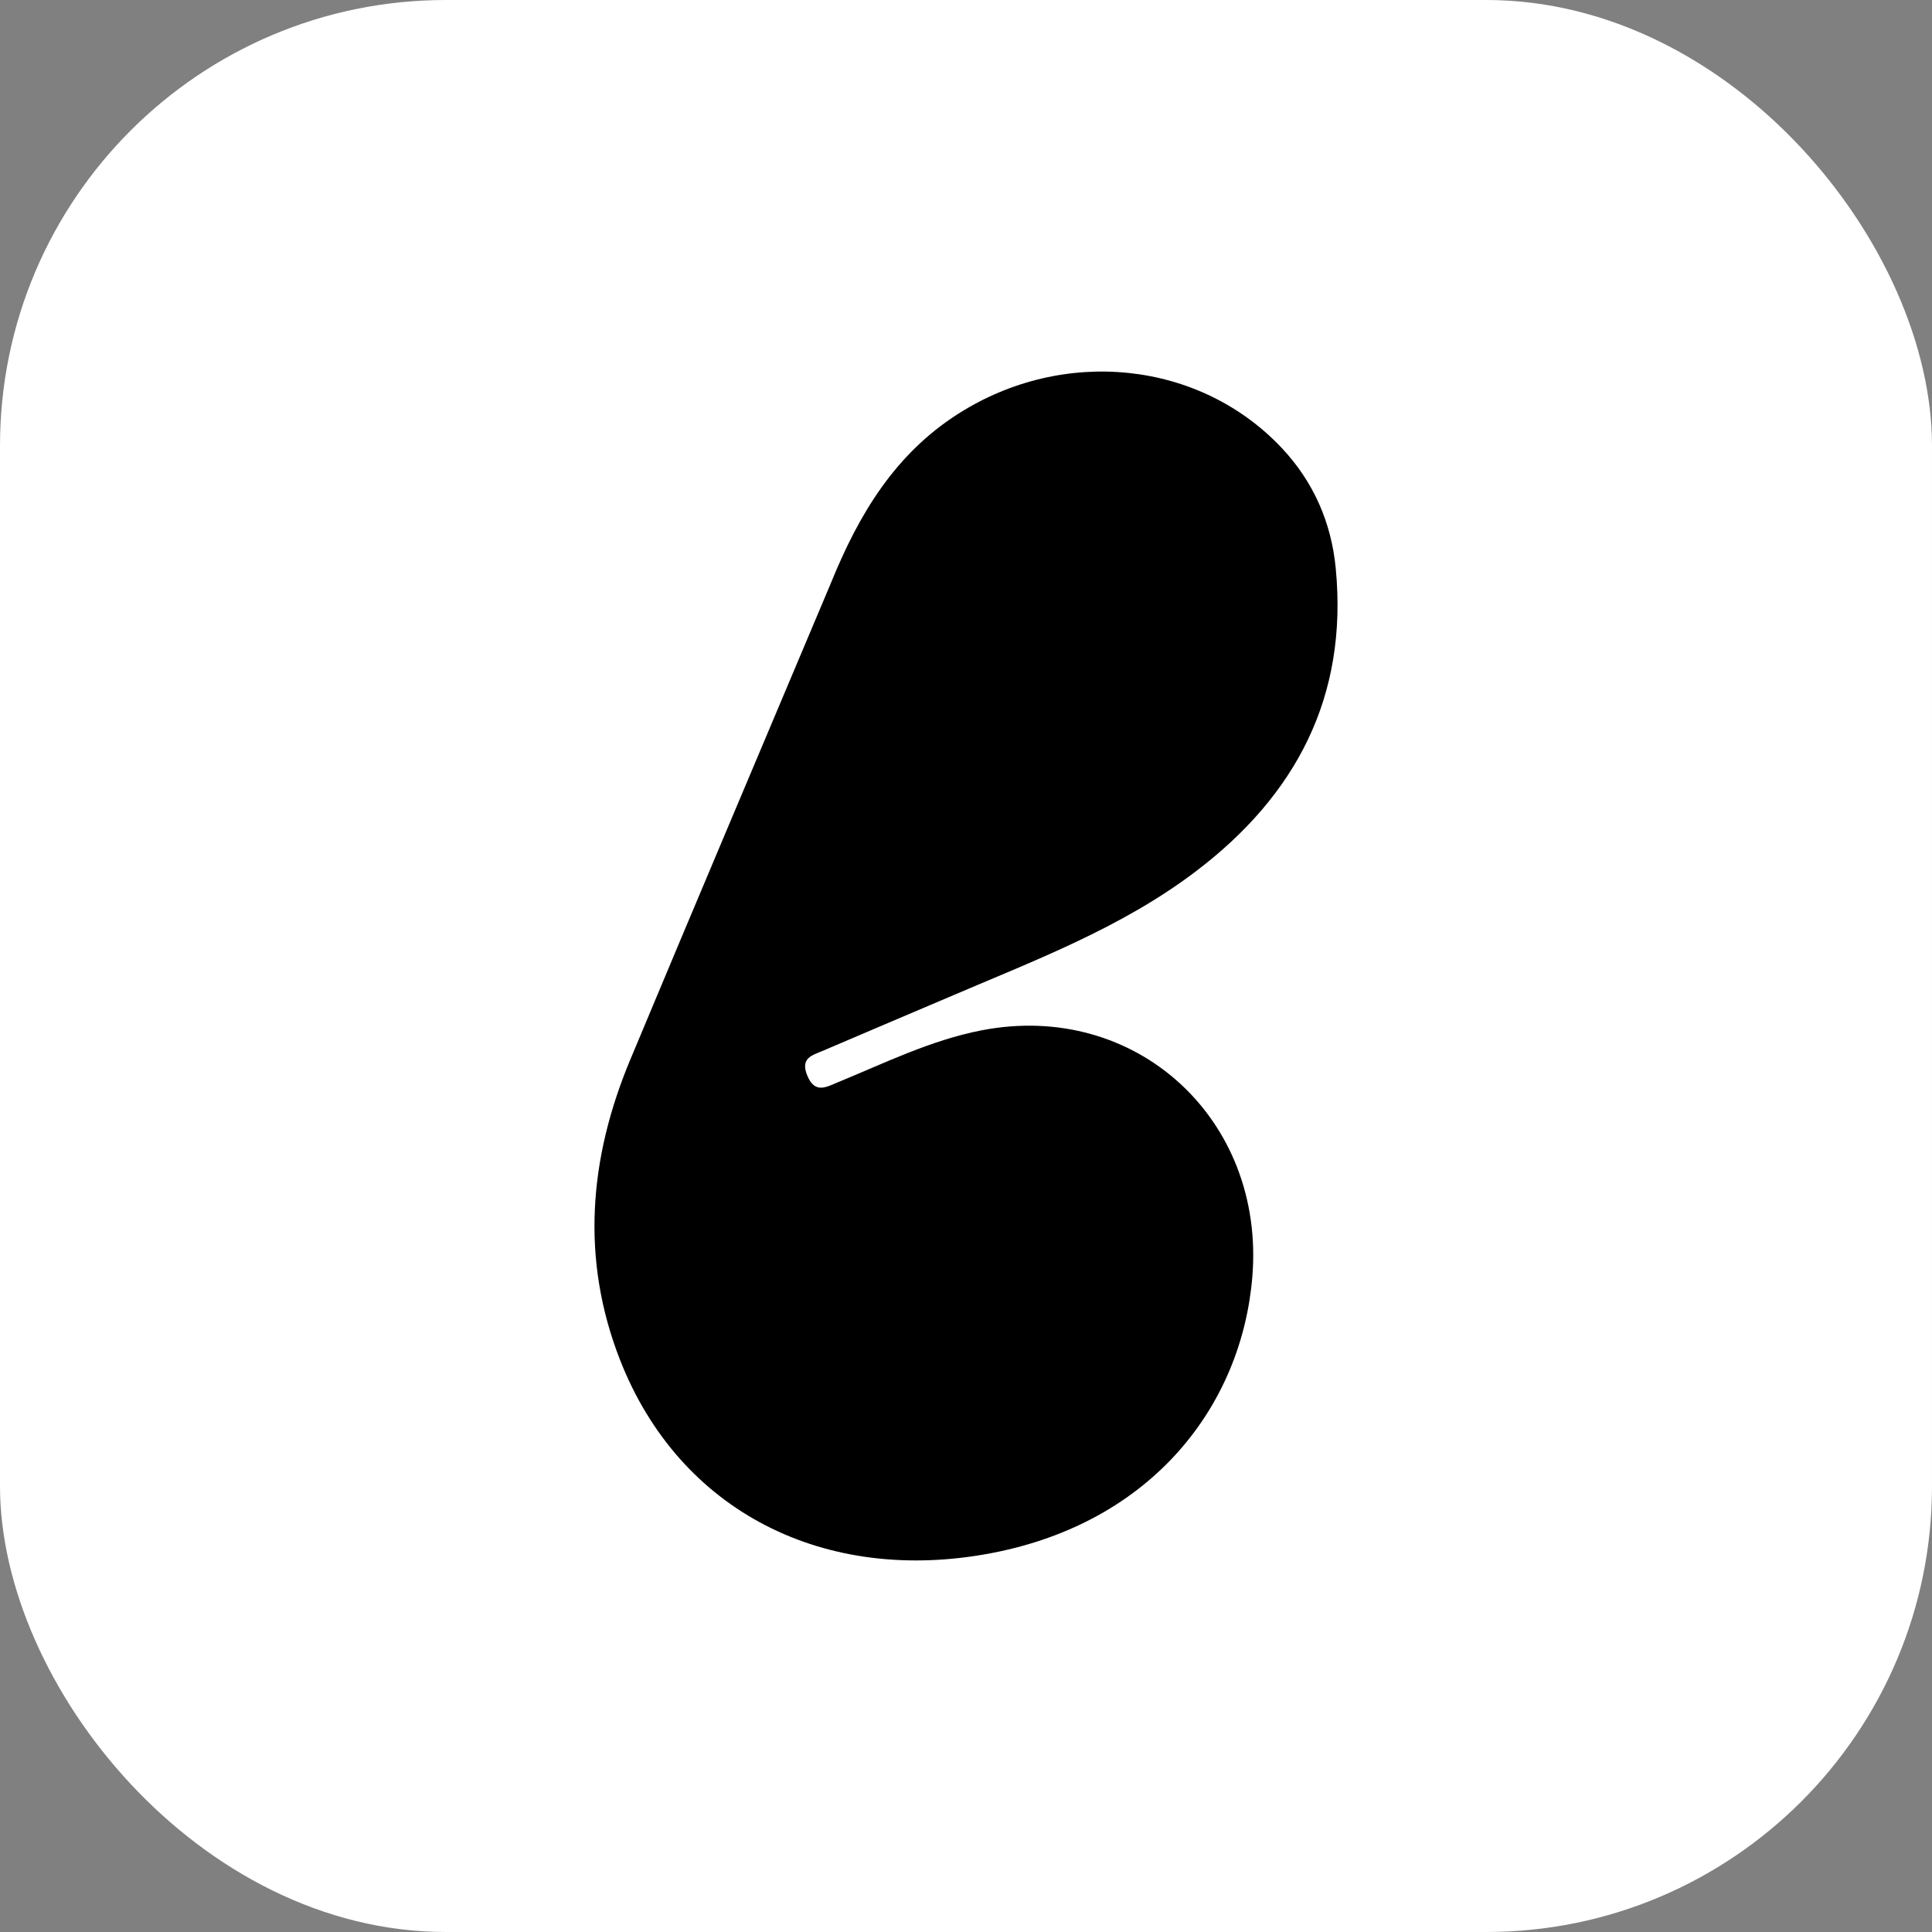
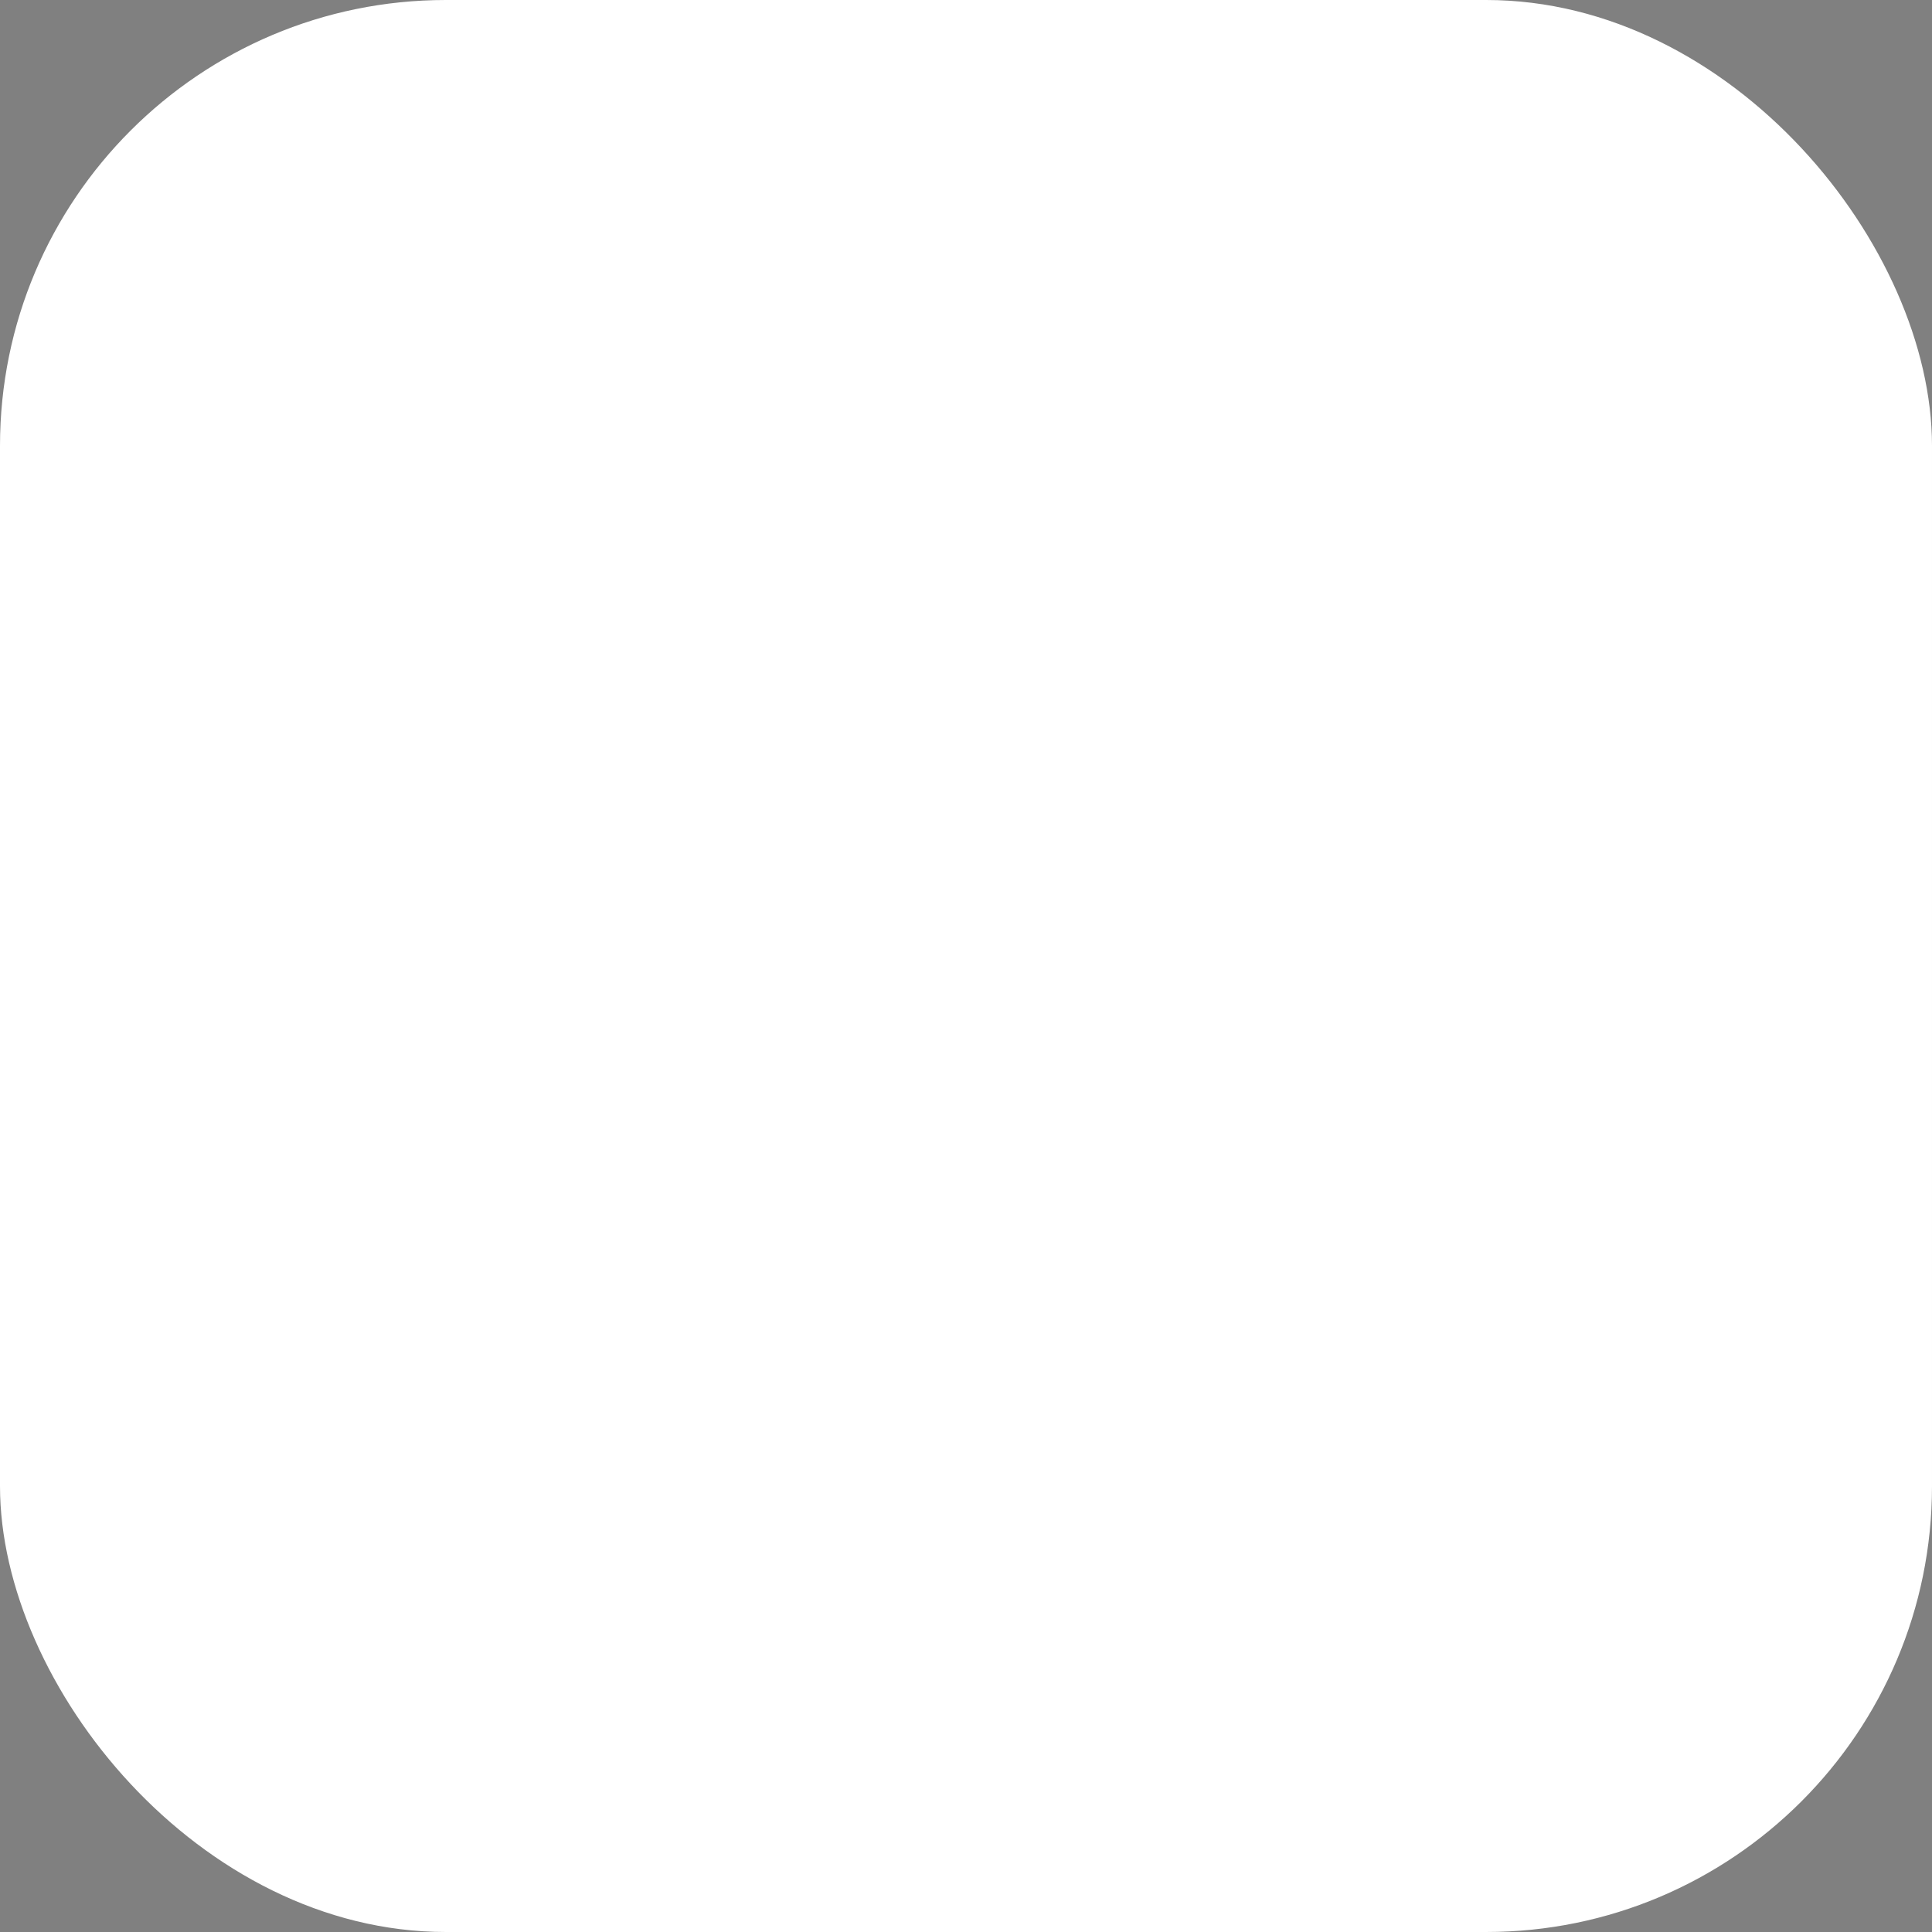
<svg xmlns="http://www.w3.org/2000/svg" width="26" height="26" viewBox="0 0 26 26" fill="none">
  <rect x="0" y="0" width="26" height="26" fill="#808080" stroke="none" />
  <rect width="26" height="26" rx="6" fill="white" />
-   <path d="M12.89 5.572C14.309 4.664 16.147 4.851 17.256 6.036C17.678 6.488 17.917 7.033 17.976 7.65C18.142 9.379 17.439 10.706 16.091 11.728C15.08 12.495 13.903 12.932 12.755 13.425C12.195 13.664 11.635 13.9 11.076 14.14C10.934 14.201 10.767 14.235 10.863 14.472C10.966 14.725 11.12 14.629 11.275 14.565C11.909 14.305 12.525 13.999 13.208 13.866C15.29 13.461 17.03 15.066 16.853 17.186C16.709 18.917 15.506 20.488 13.343 20.901C11.099 21.33 9.143 20.342 8.344 18.301C7.813 16.943 7.927 15.59 8.48 14.265C9.374 12.124 10.28 9.989 11.18 7.851C11.563 6.906 12.051 6.109 12.89 5.572Z" fill="black" />
</svg>